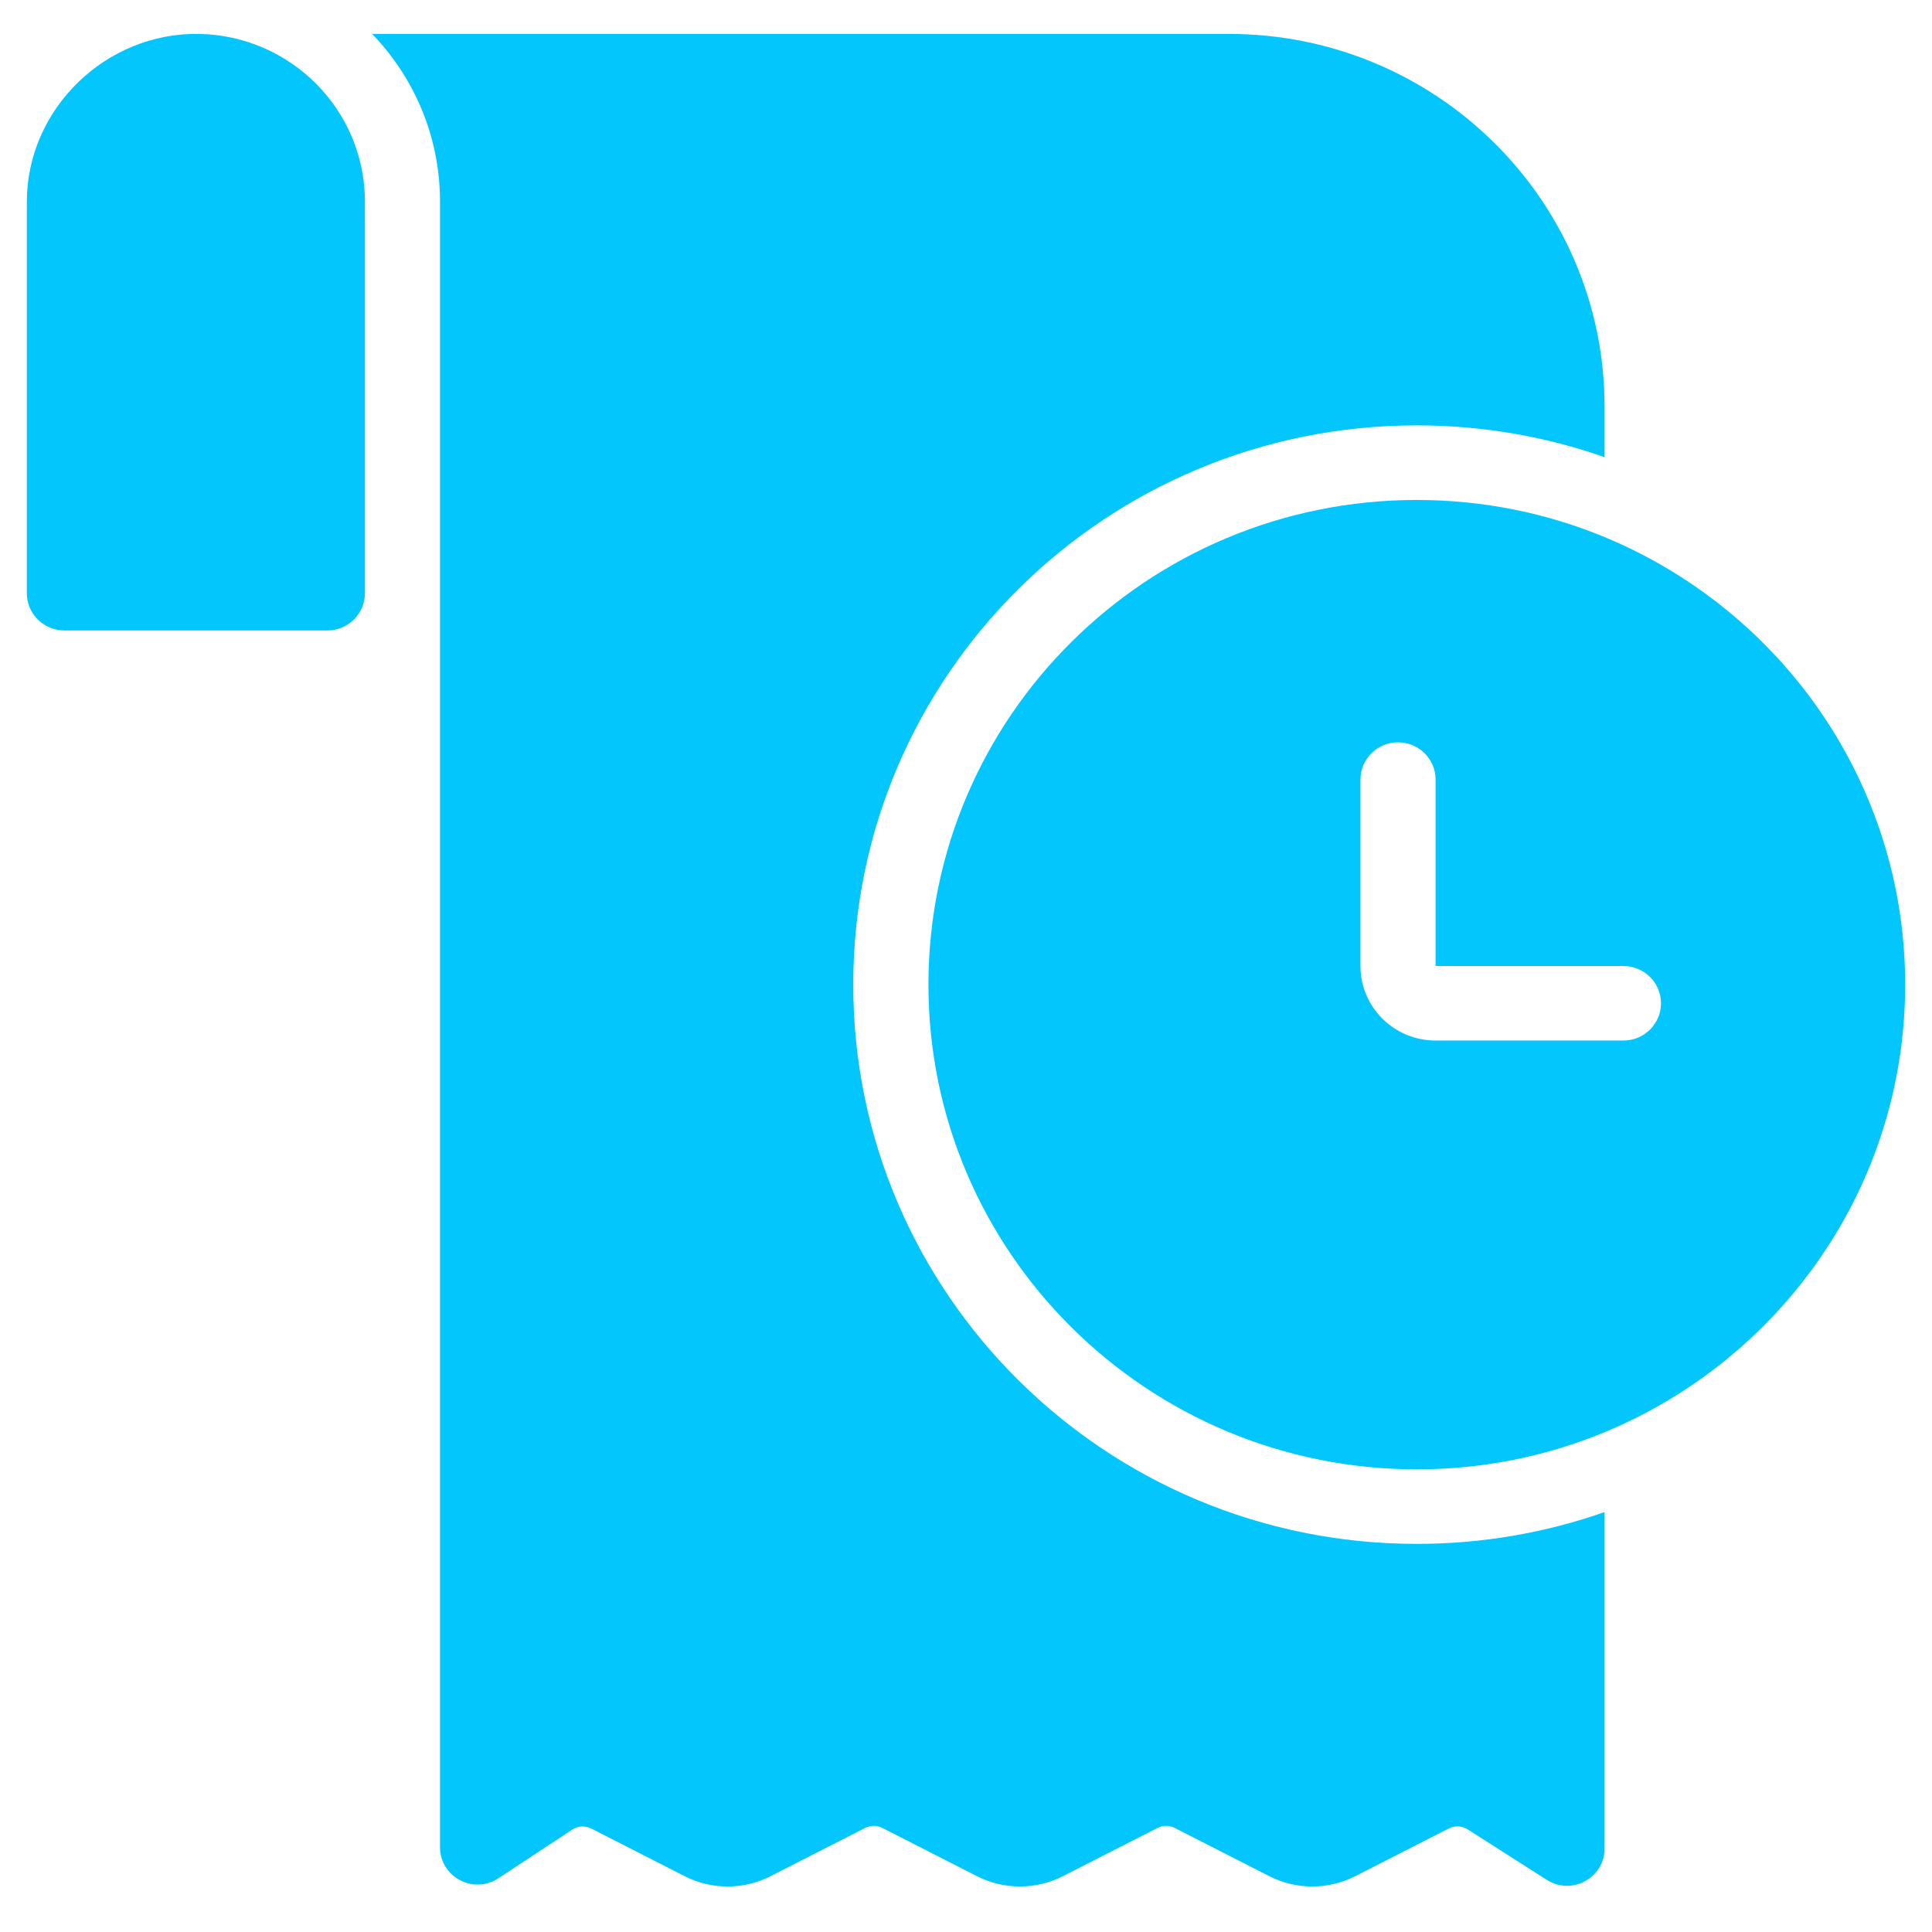
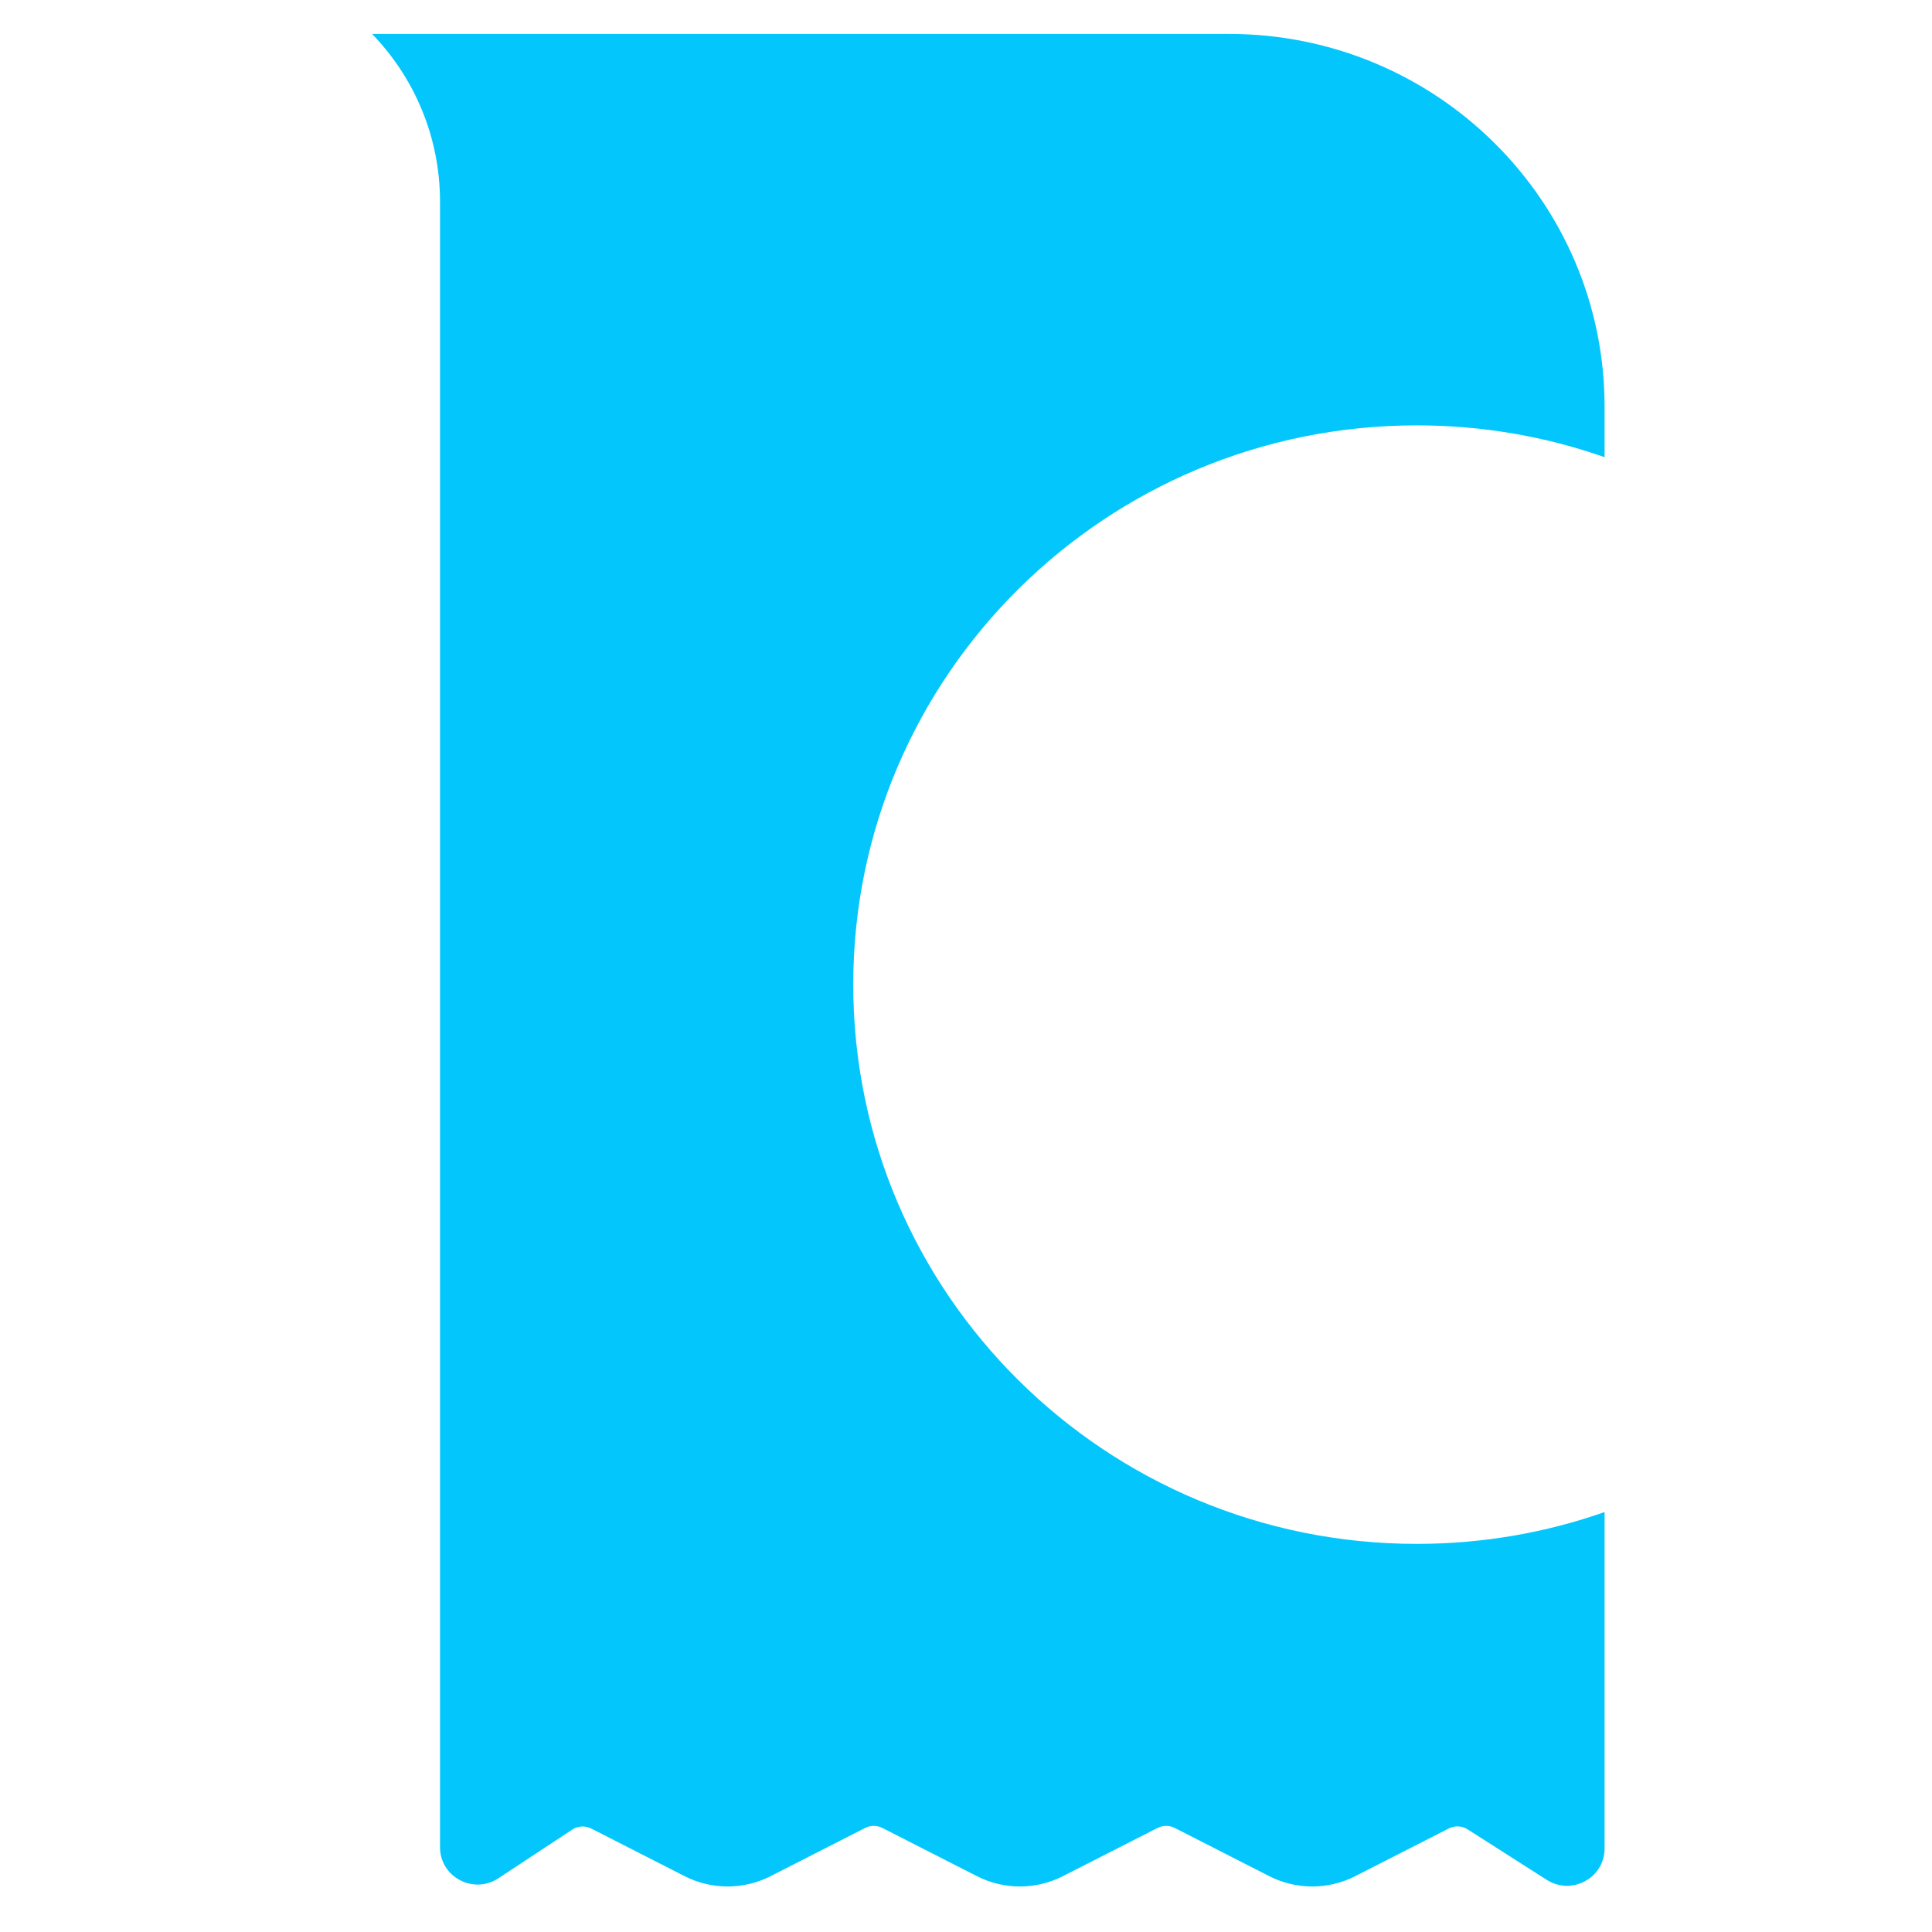
<svg xmlns="http://www.w3.org/2000/svg" viewBox="0 0 36 36" fill="none">
  <path d="M29.899 28.175C28.805 28.559 27.627 28.768 26.399 28.768C20.6 28.768 15.899 24.103 15.899 18.347C15.899 12.592 20.6 7.926 26.399 7.926C27.627 7.926 28.805 8.135 29.899 8.519V7.579C29.899 3.742 26.765 0.632 22.899 0.632H6.933C7.717 1.443 8.199 2.545 8.199 3.758V34.42C8.199 34.975 8.821 35.306 9.287 34.999L10.663 34.092C10.755 34.031 10.871 34.017 10.973 34.054C10.988 34.059 11.003 34.065 11.017 34.072L12.758 34.96C13.26 35.216 13.856 35.216 14.358 34.96L16.121 34.061C16.222 34.01 16.341 34.01 16.441 34.061L18.205 34.96C18.707 35.216 19.303 35.216 19.805 34.96L21.569 34.061C21.669 34.01 21.788 34.01 21.889 34.061L23.652 34.96C24.154 35.216 24.75 35.216 25.252 34.96L26.996 34.071C27.107 34.014 27.24 34.02 27.346 34.087L28.821 35.028C29.287 35.325 29.899 34.993 29.899 34.444V28.175Z" fill="#03C7FC" />
-   <path fill-rule="evenodd" clip-rule="evenodd" d="M29.9 26.687C30.39 26.484 30.858 26.24 31.3 25.959C33.826 24.354 35.5 21.545 35.5 18.347C35.5 15.15 33.826 12.34 31.3 10.736C30.858 10.455 30.39 10.211 29.9 10.008C28.822 9.562 27.64 9.316 26.4 9.316C21.374 9.316 17.3 13.359 17.3 18.347C17.3 23.335 21.374 27.379 26.4 27.379C27.64 27.379 28.822 27.133 29.9 26.687ZM26.75 19.389C25.977 19.389 25.35 18.767 25.35 18V14.526C25.35 14.143 25.663 13.832 26.05 13.832C26.436 13.832 26.75 14.143 26.75 14.526V18H30.25C30.636 18 30.95 18.311 30.95 18.695C30.95 19.078 30.636 19.389 30.25 19.389H26.75Z" fill="#03C7FC" />
-   <path d="M3.71 0.632C5.422 0.664 6.8 2.052 6.8 3.758V11.054C6.799 11.437 6.486 11.748 6.1 11.748H1.2C1.176 11.748 1.152 11.746 1.128 11.744C0.775 11.709 0.5 11.413 0.5 11.053V3.758C0.5 2.03 1.974 0.6 3.71 0.632Z" fill="#03C7FC" />
</svg>